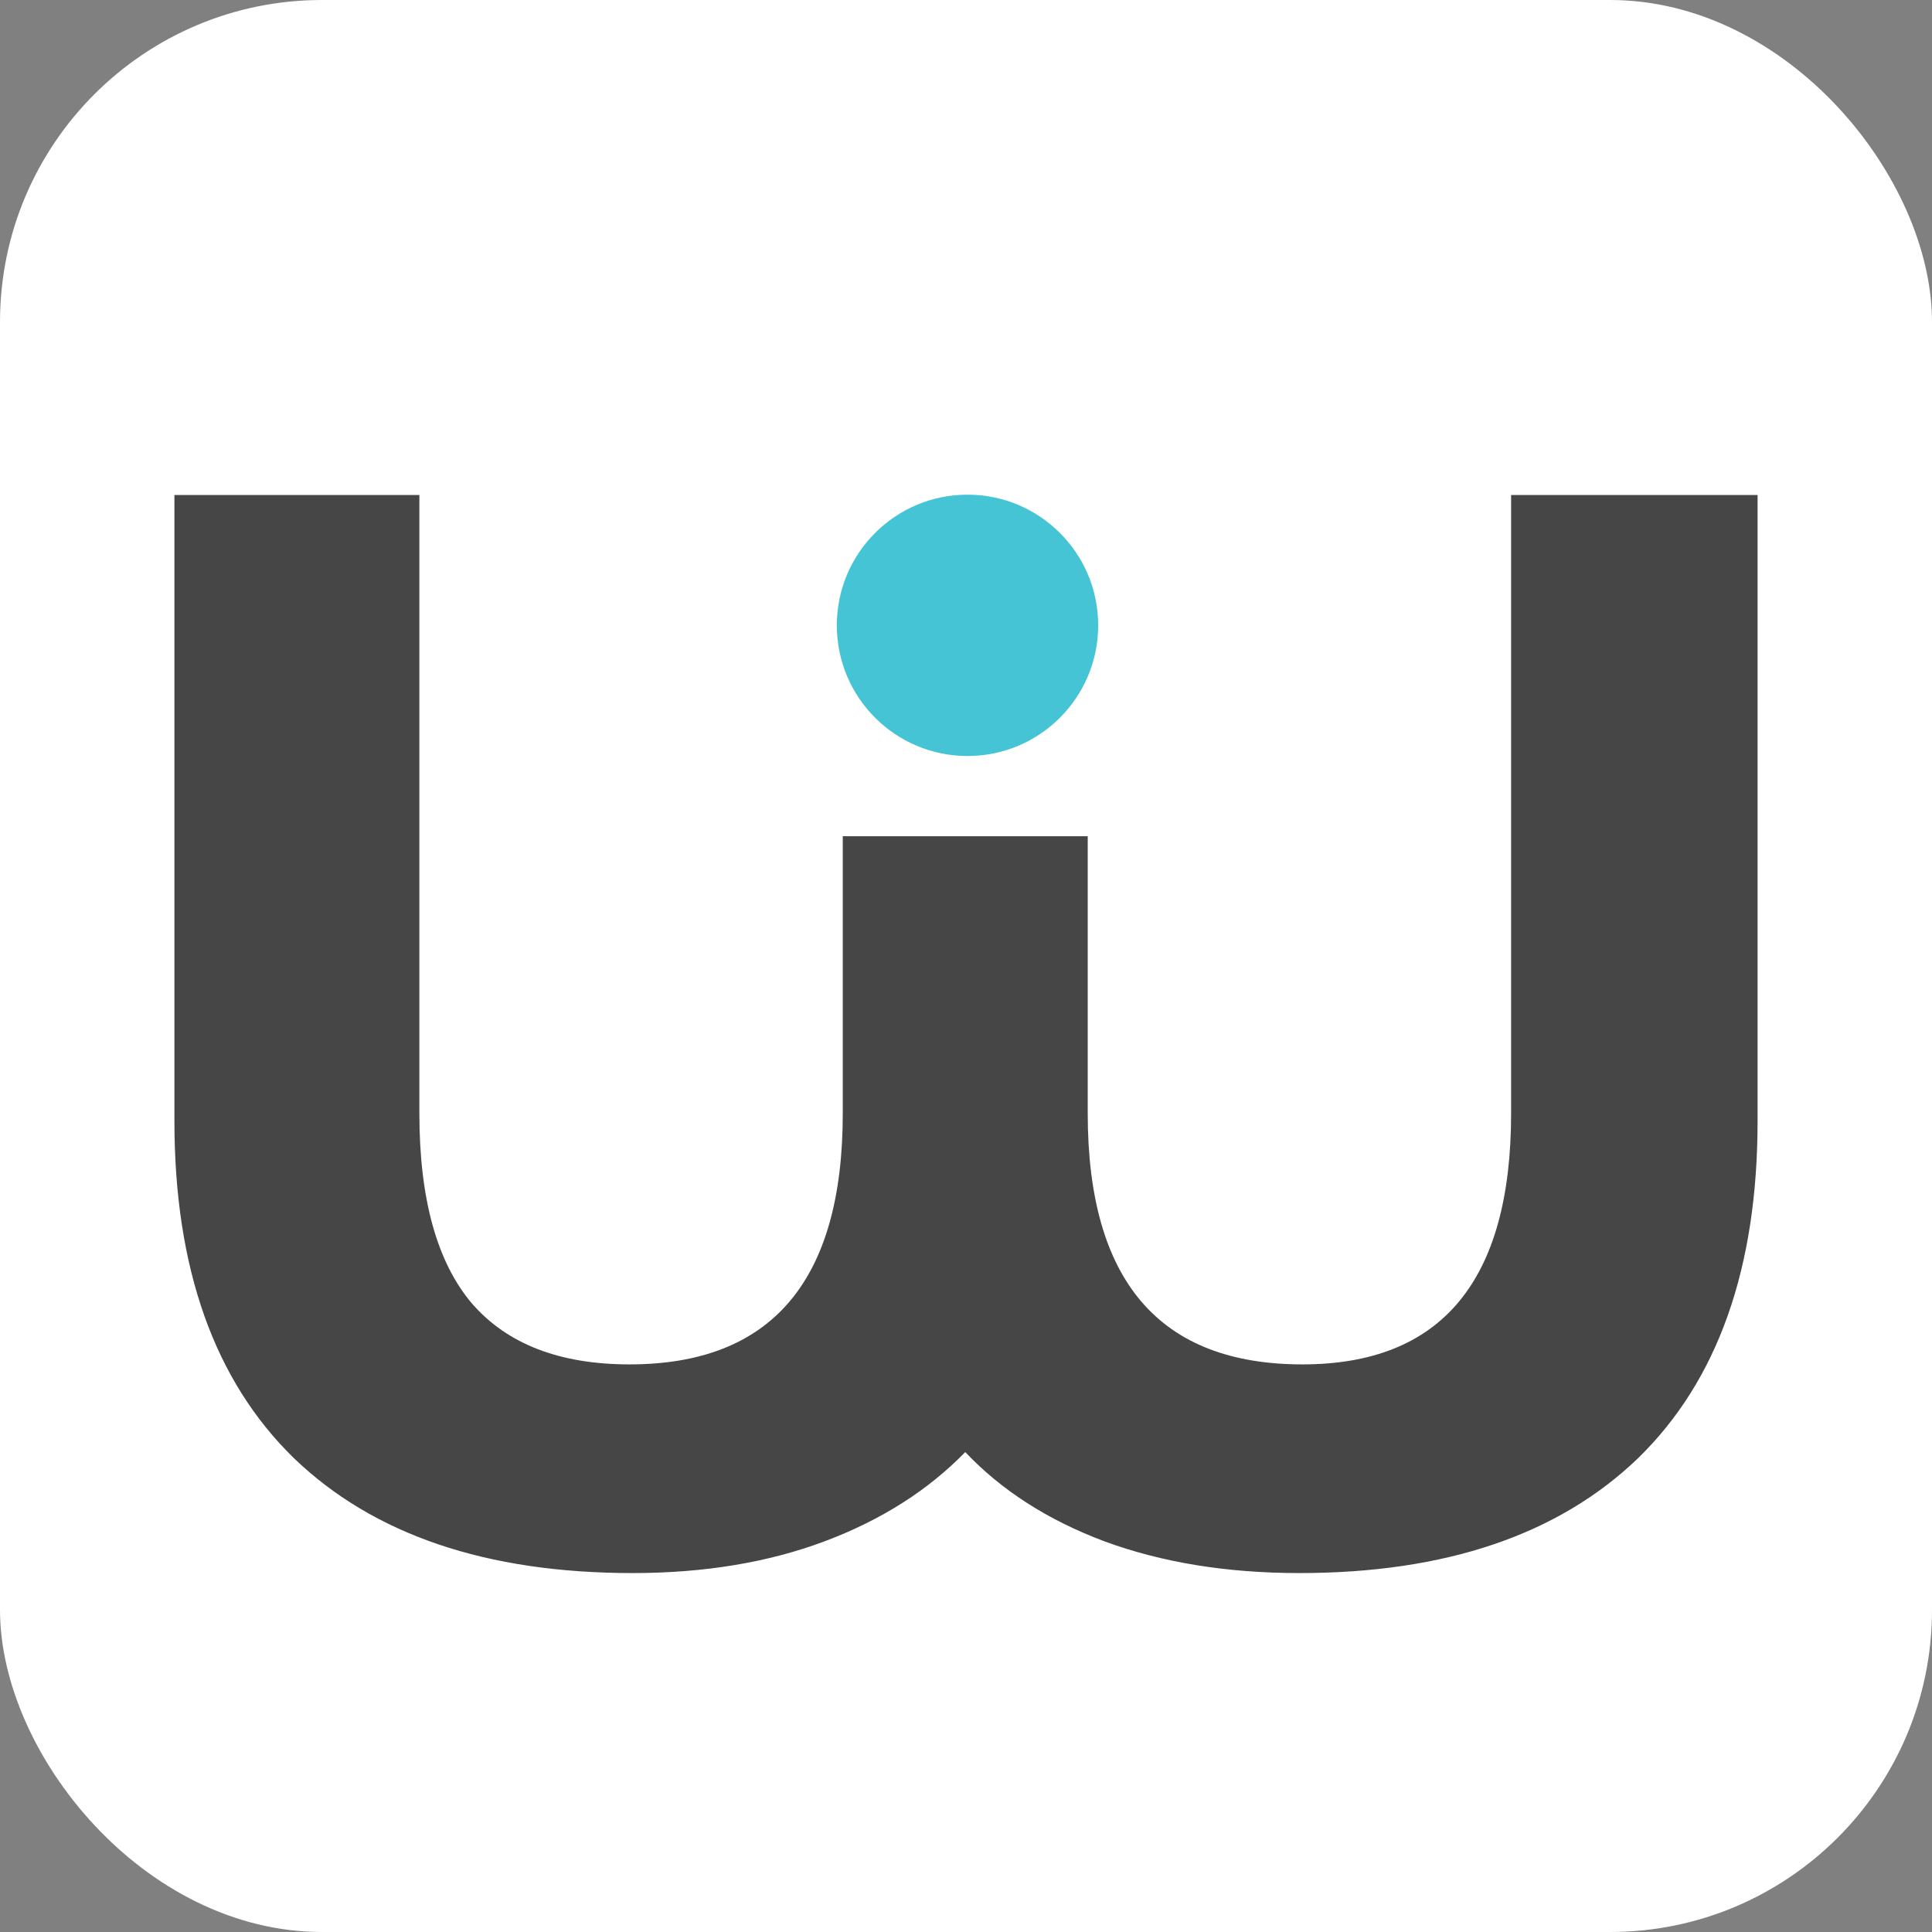
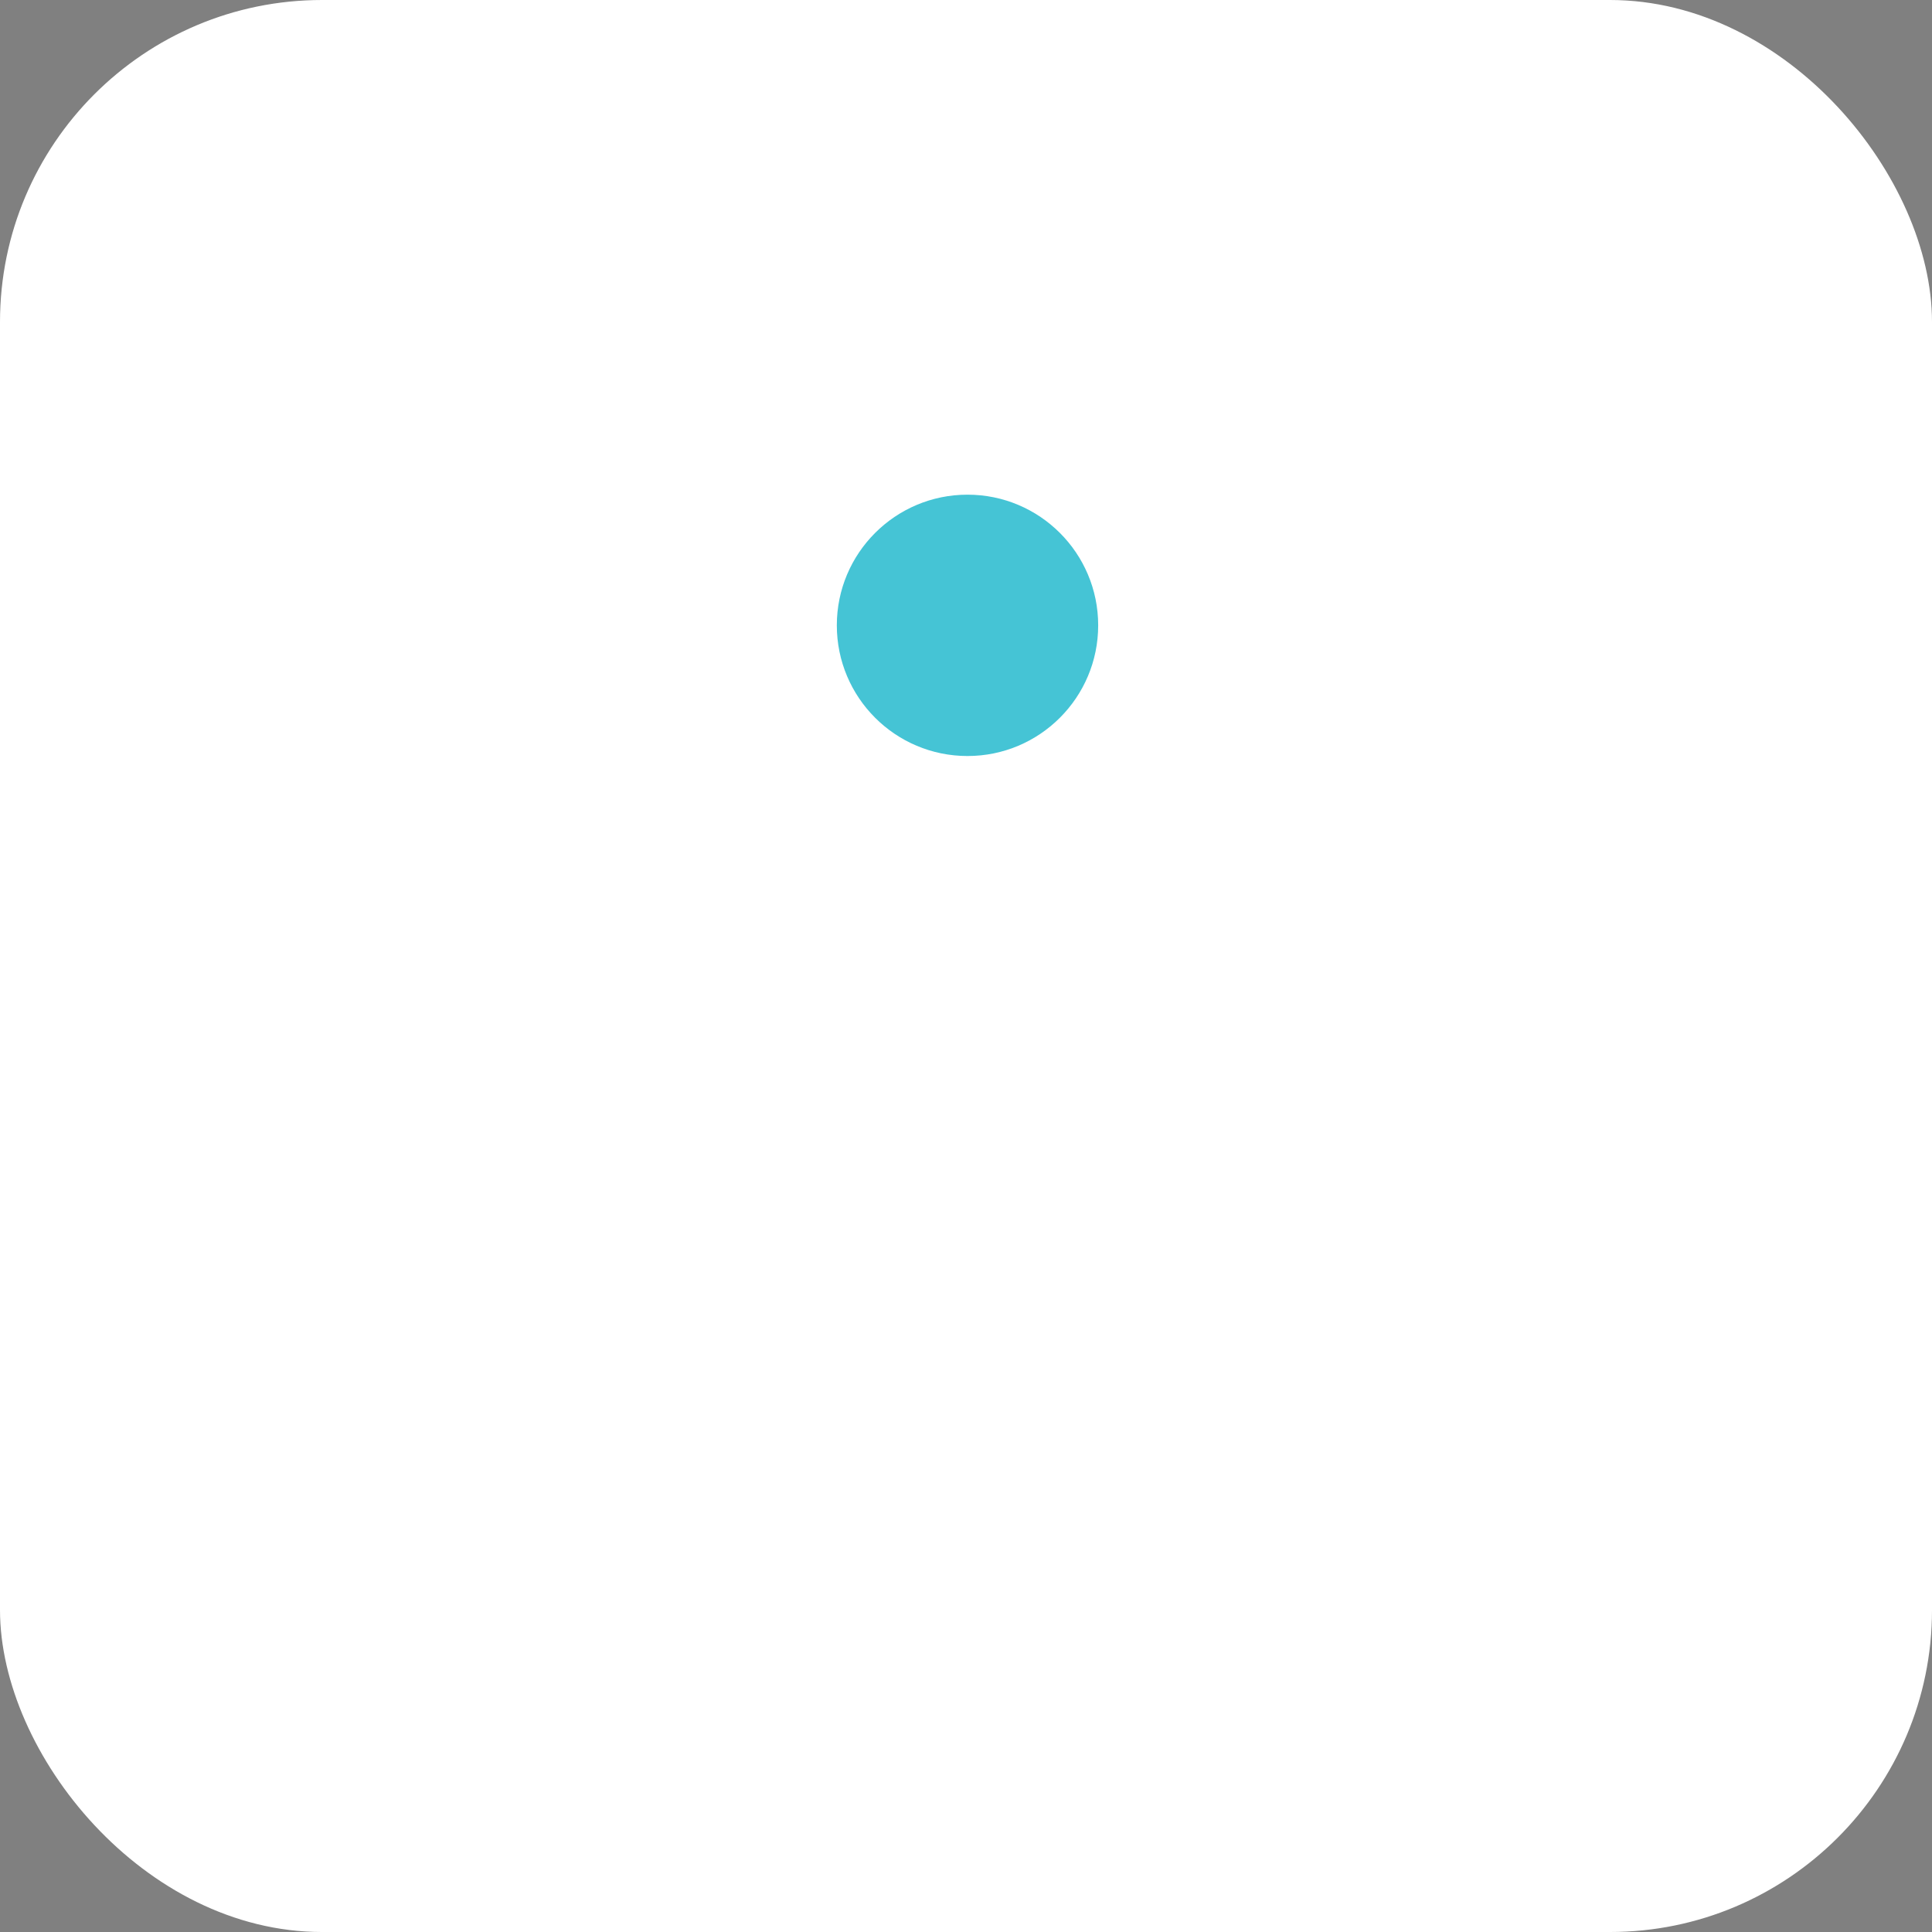
<svg xmlns="http://www.w3.org/2000/svg" width="144" height="144" viewBox="0 0 144 144" fill="none">
  <rect x="0" y="0" width="144" height="144" fill="#808080" stroke="none" />
  <rect width="144" height="144" rx="24" fill="white" />
-   <path d="M131 36.894V83.548C131 94.518 128.032 102.896 122.096 108.681C116.161 114.391 107.746 117.247 96.851 117.247C91.441 117.247 86.595 116.458 82.312 114.88C78.105 113.302 74.648 111.085 71.944 108.23C69.164 111.085 65.67 113.302 61.462 114.88C57.255 116.458 52.484 117.247 47.149 117.247C36.254 117.247 27.839 114.391 21.904 108.681C15.968 102.896 13 94.518 13 83.548V36.894H31.258V82.985C31.258 89.371 32.573 94.105 35.203 97.186C37.832 100.191 41.739 101.694 46.924 101.694C57.518 101.694 62.815 95.457 62.815 82.985V62.326H81.073V82.985C81.073 95.457 86.407 101.694 97.076 101.694C107.445 101.694 112.629 95.457 112.629 82.985V36.894H131Z" fill="#464646" />
  <path d="M81.852 46.609C81.852 51.989 77.491 56.349 72.112 56.349C66.733 56.349 62.372 51.989 62.372 46.609C62.372 41.23 66.733 36.87 72.112 36.87C77.491 36.87 81.852 41.23 81.852 46.609Z" fill="#45C4D5" />
</svg>